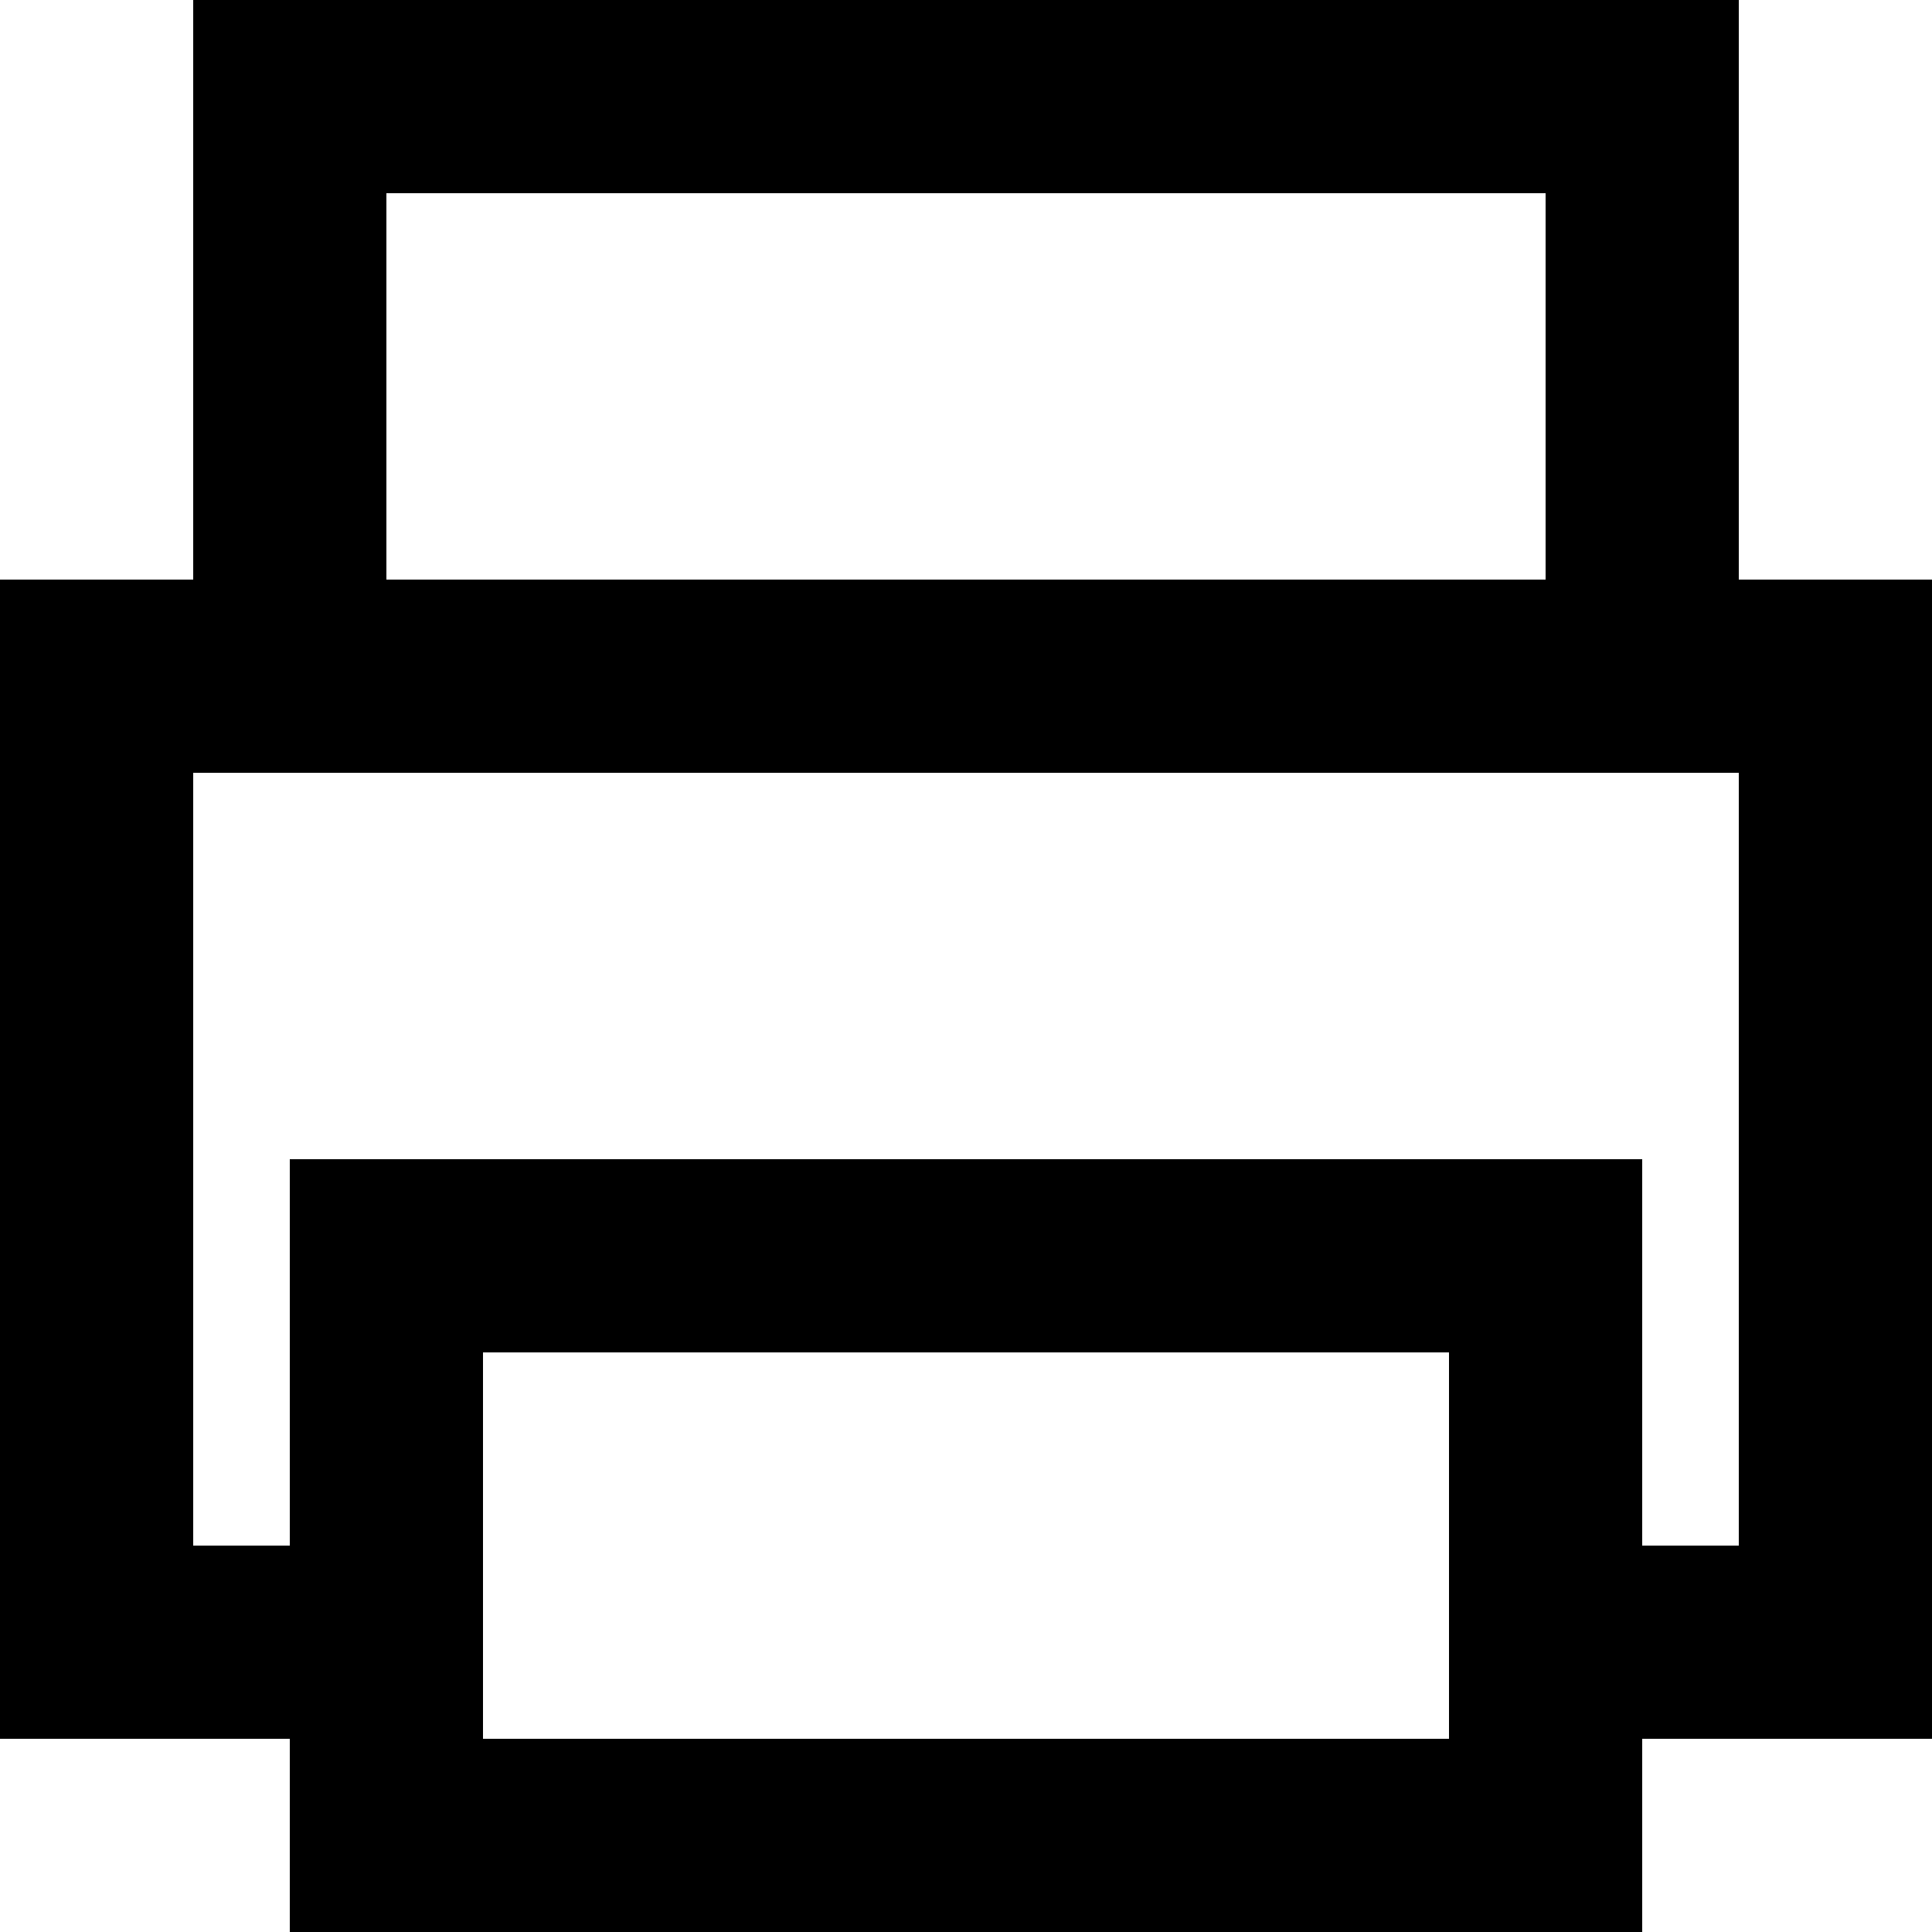
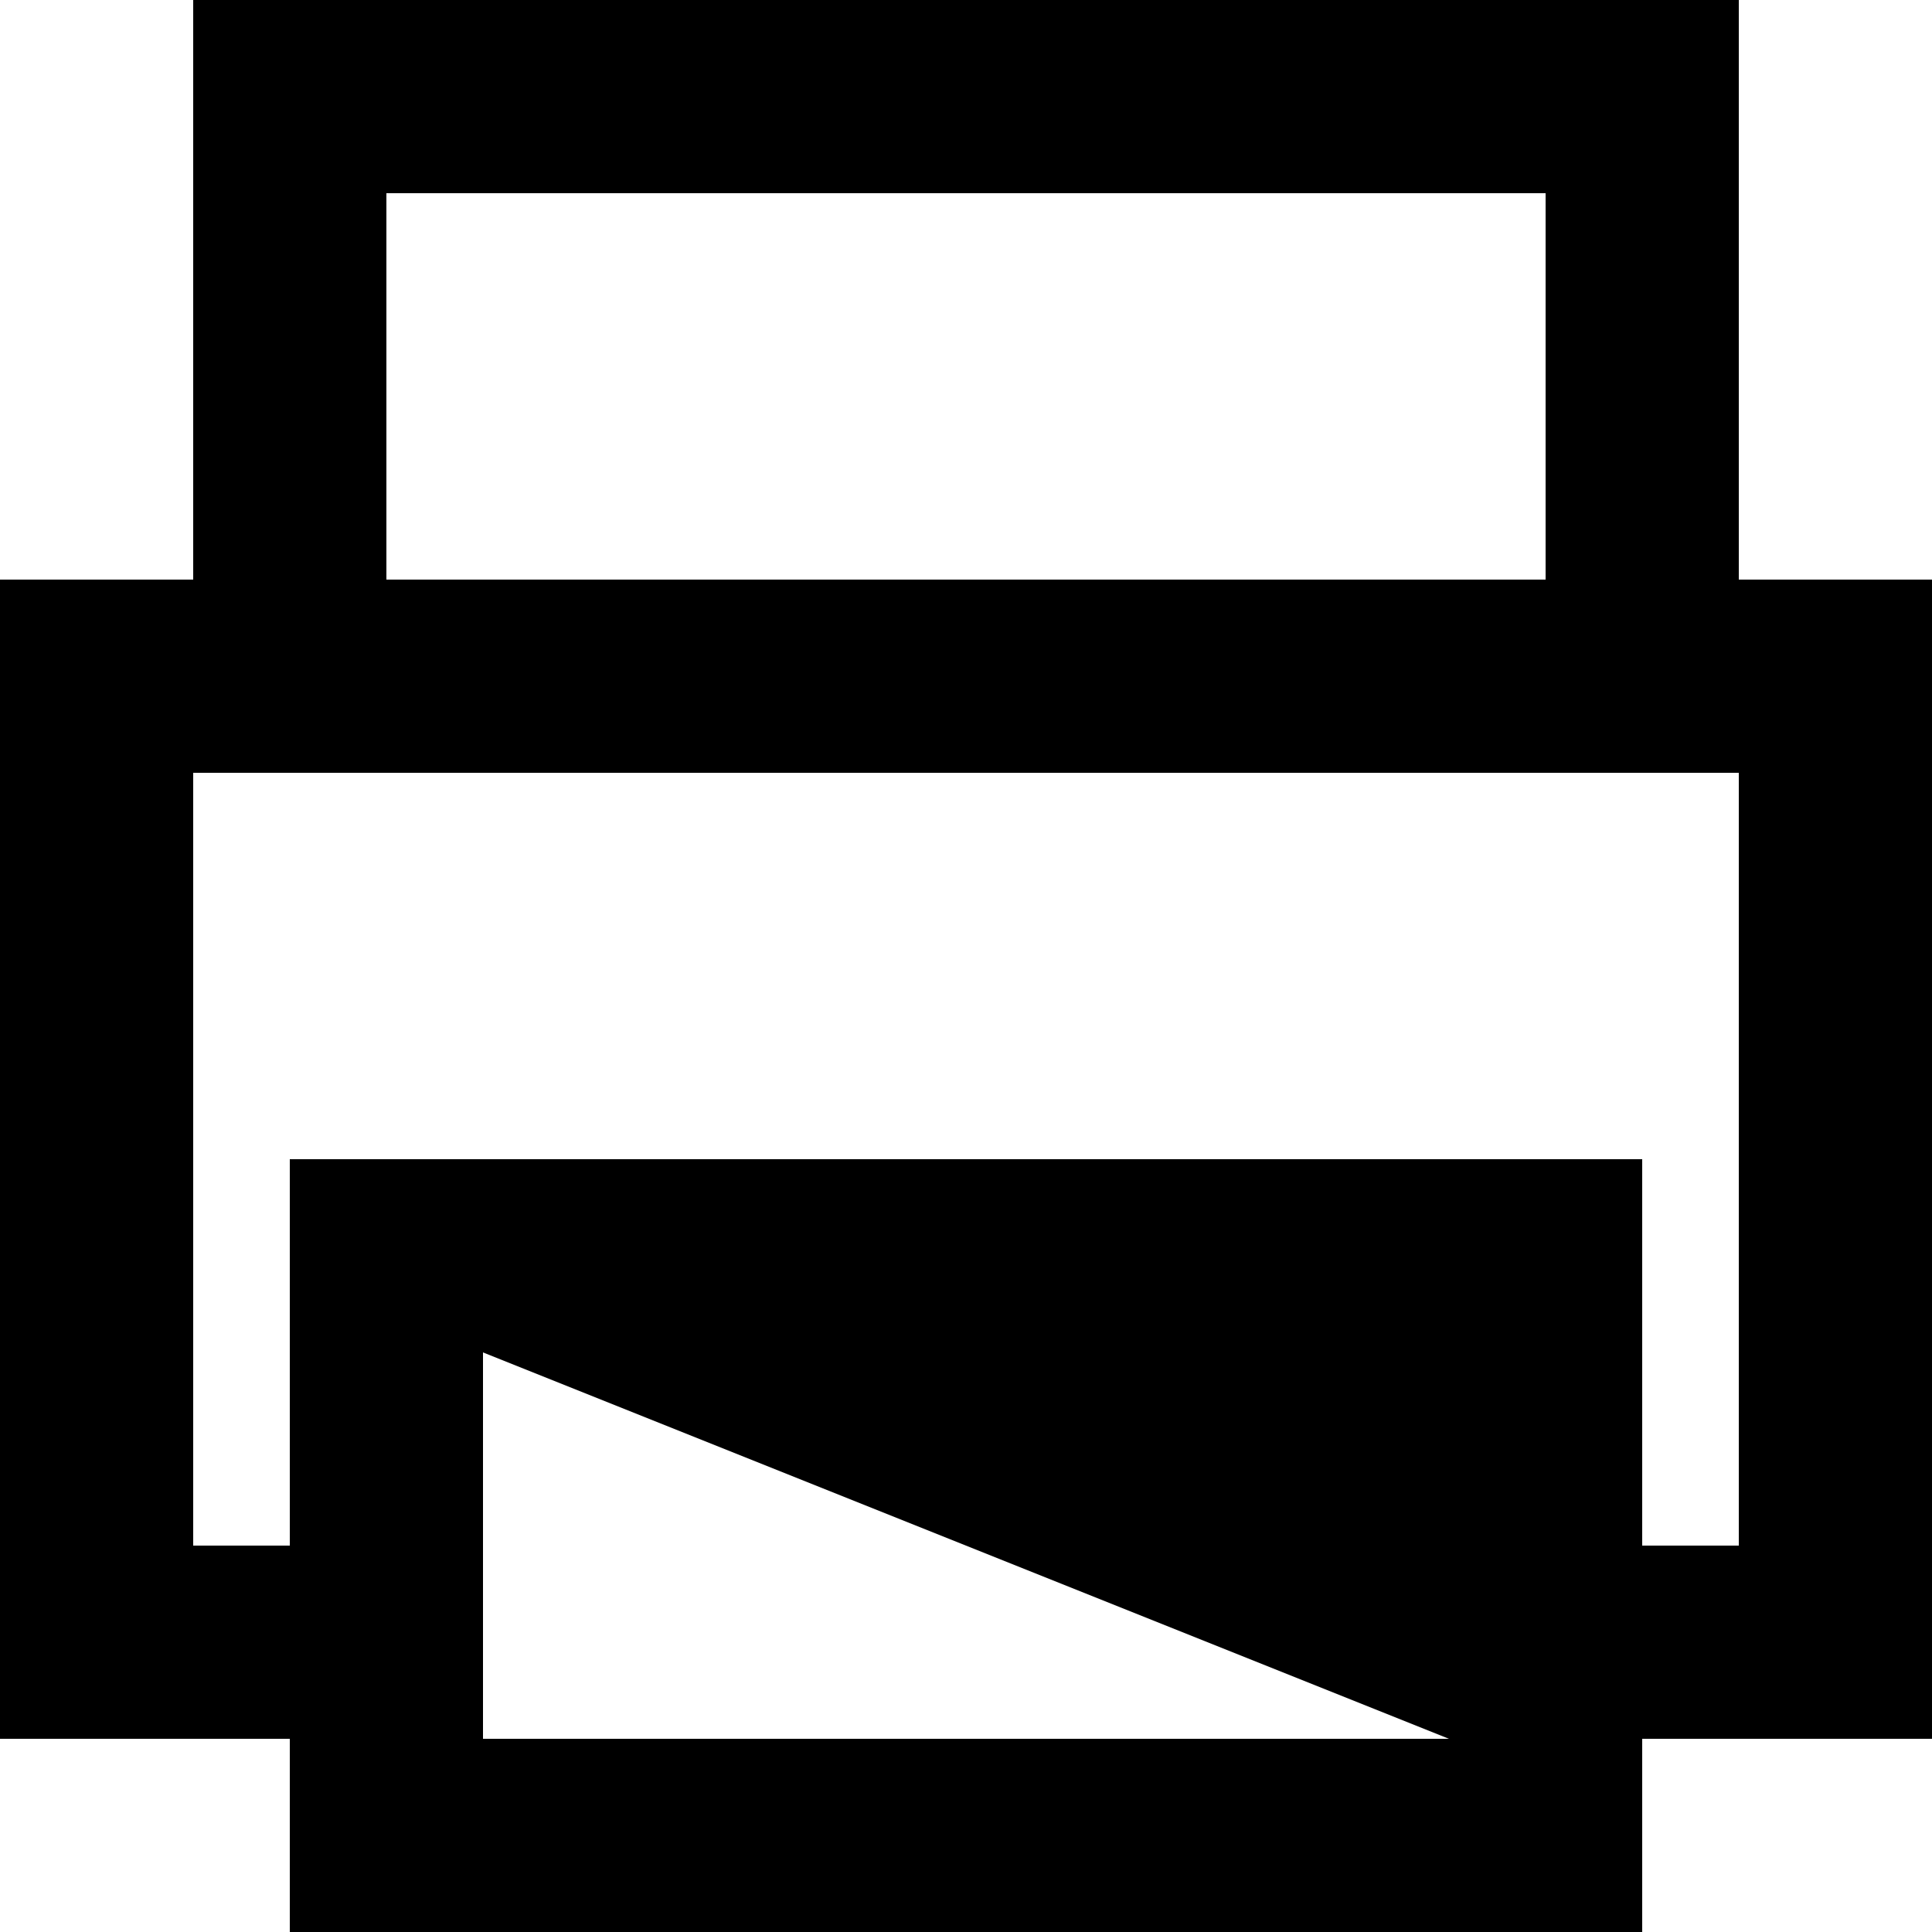
<svg xmlns="http://www.w3.org/2000/svg" width="800px" height="800px" viewBox="0 0 20 20" version="1.1">
  <title>printer [#1596]</title>
  <desc>Created with Sketch.</desc>
  <defs>

</defs>
  <g id="Page-1" stroke="none" stroke-width="1" fill="none" fill-rule="evenodd">
    <g id="Dribbble-Light-Preview" transform="translate(-260, -1919)" fill="#000000">
      <g id="icons" transform="translate(56, 160)">
-         <path d="M222,1767.042 L222,1775 L221,1775 L221,1771 L207,1771 L207,1775 L206,1775 L206,1767.042 L206,1767 L222,1767 L222,1767.042 Z M209,1777 L219,1777 L219,1773 L209,1773 L209,1777 Z M208,1765 L220,1765 L220,1761 L208,1761 L208,1765 Z M222,1765 L222,1759 L206,1759 L206,1765 L204,1765 L204,1777 L207,1777 L207,1779 L221,1779 L221,1777 L224,1777 L224,1765 L222,1765 Z" id="printer-[#1596]">
+         <path d="M222,1767.042 L222,1775 L221,1775 L221,1771 L207,1771 L207,1775 L206,1775 L206,1767.042 L206,1767 L222,1767 L222,1767.042 Z M209,1777 L219,1777 L209,1773 L209,1777 Z M208,1765 L220,1765 L220,1761 L208,1761 L208,1765 Z M222,1765 L222,1759 L206,1759 L206,1765 L204,1765 L204,1777 L207,1777 L207,1779 L221,1779 L221,1777 L224,1777 L224,1765 L222,1765 Z" id="printer-[#1596]">

</path>
      </g>
    </g>
  </g>
</svg>